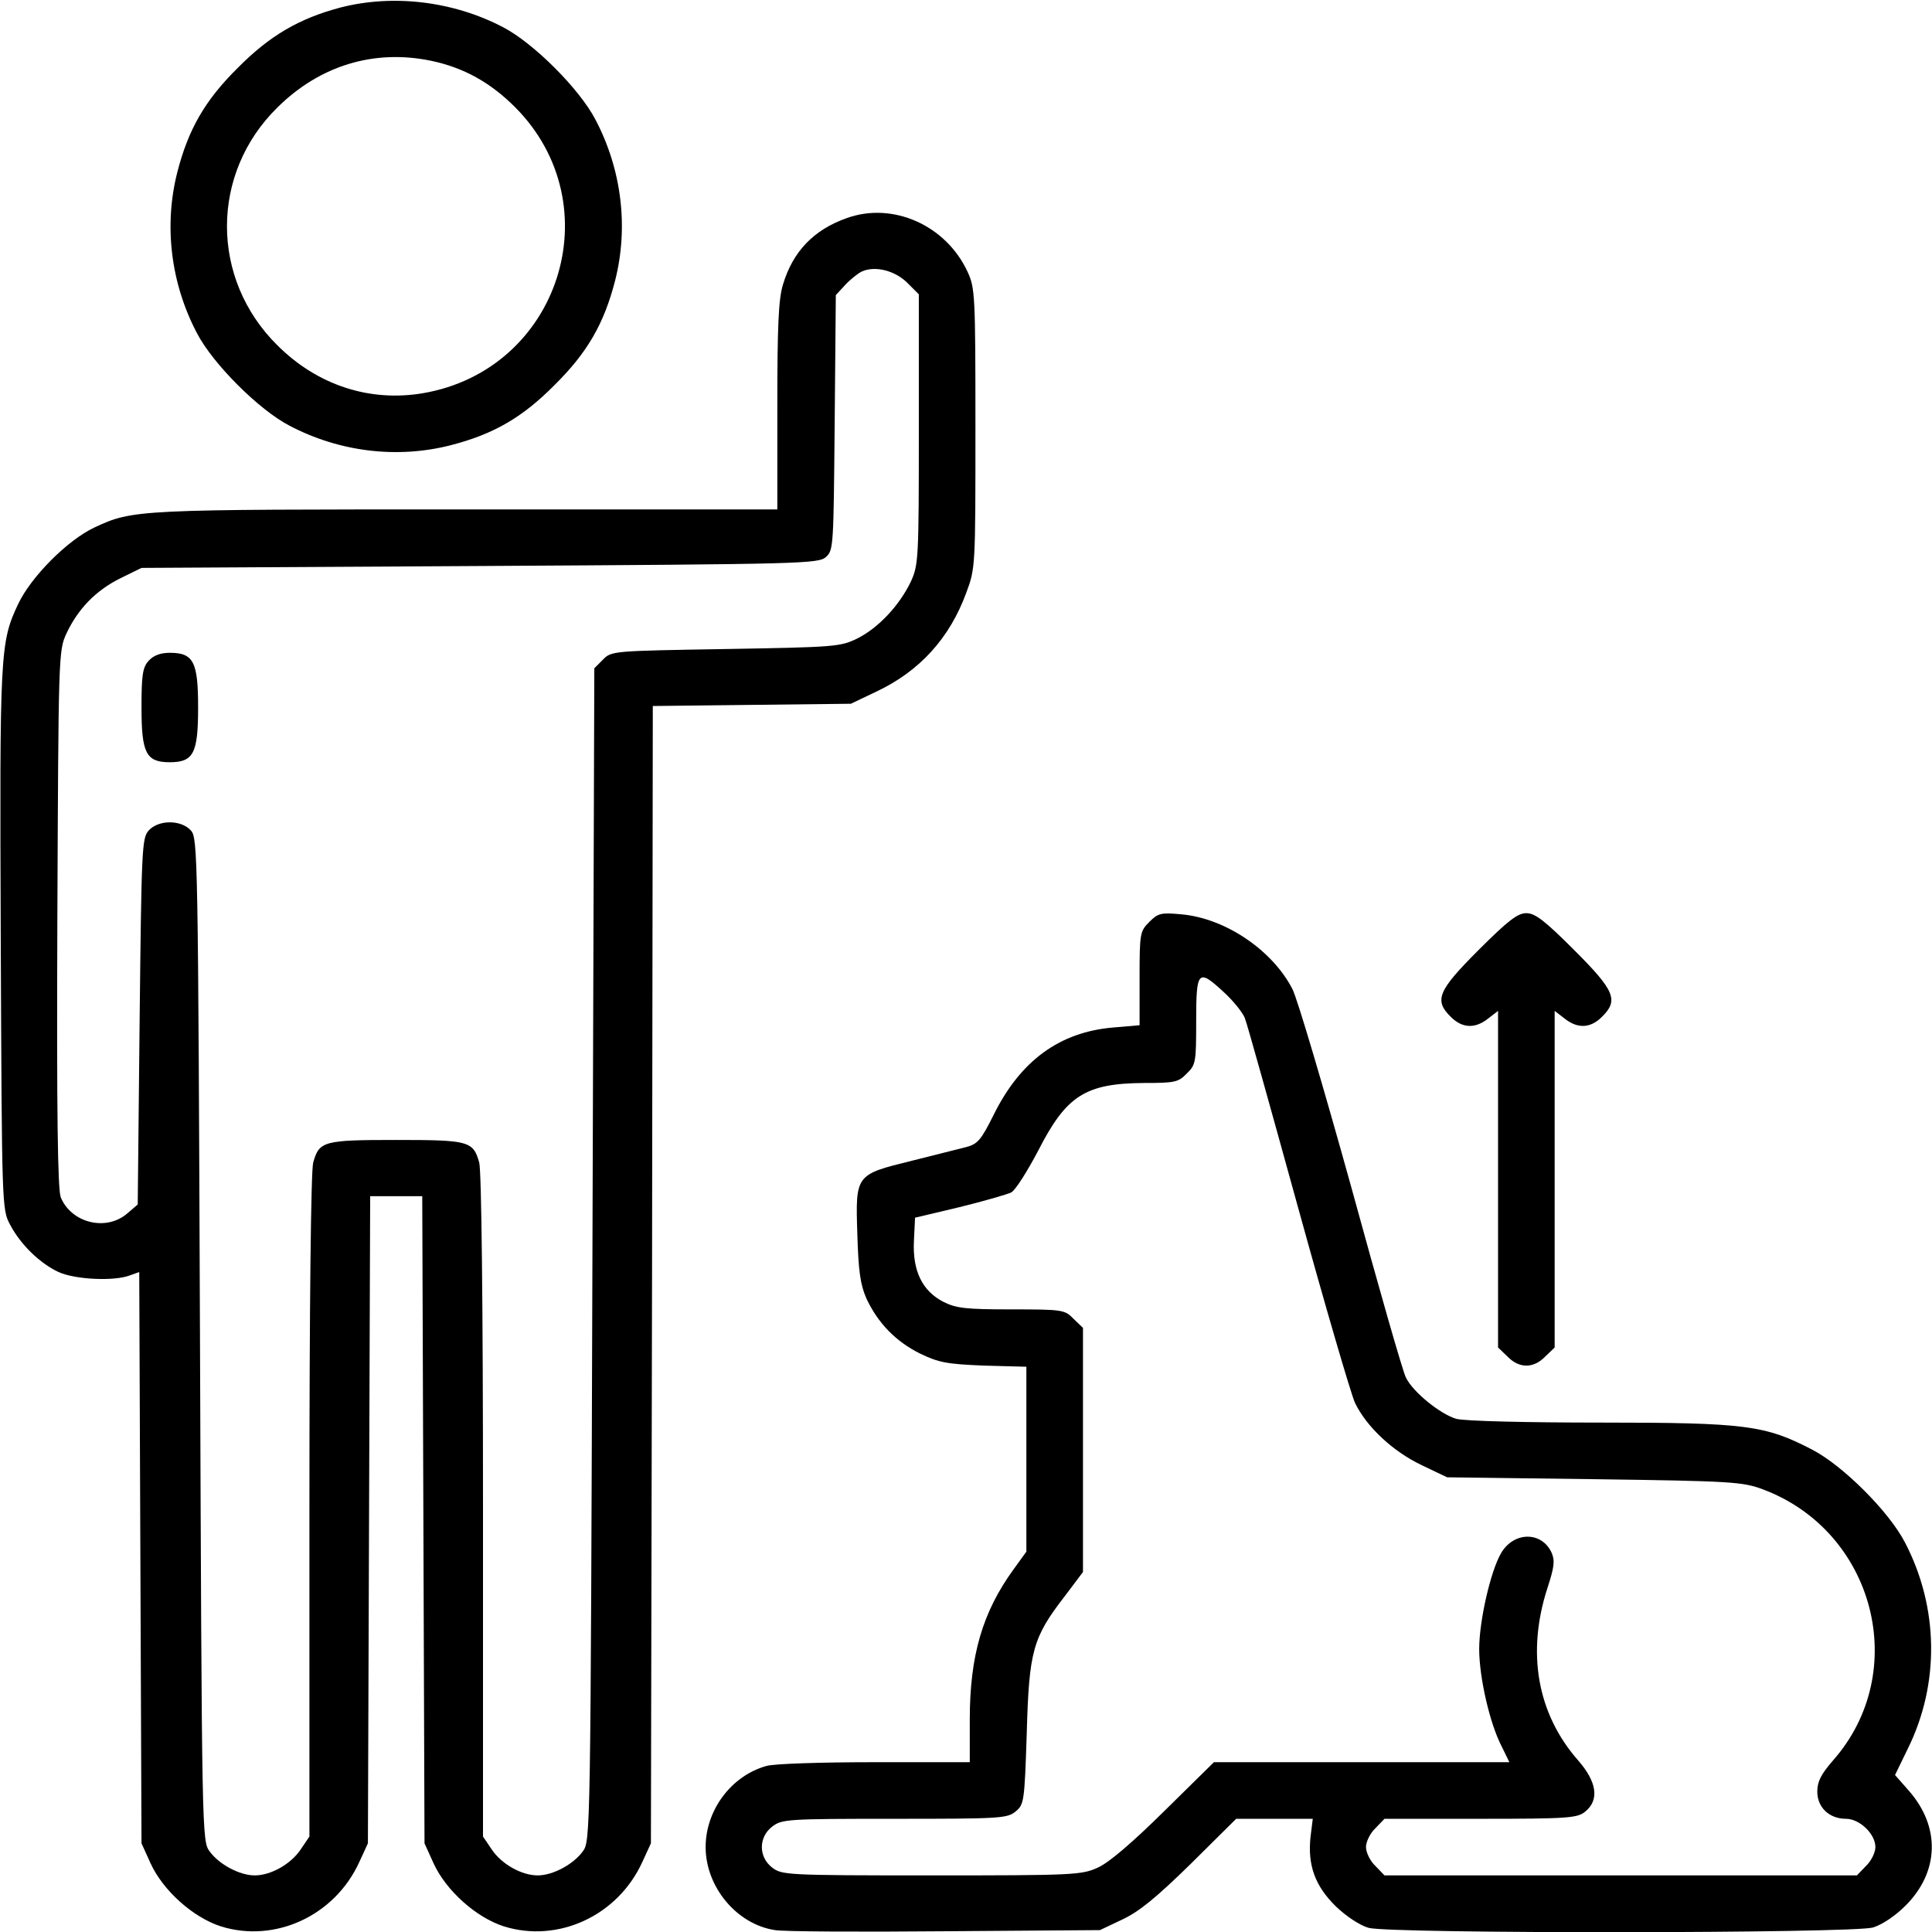
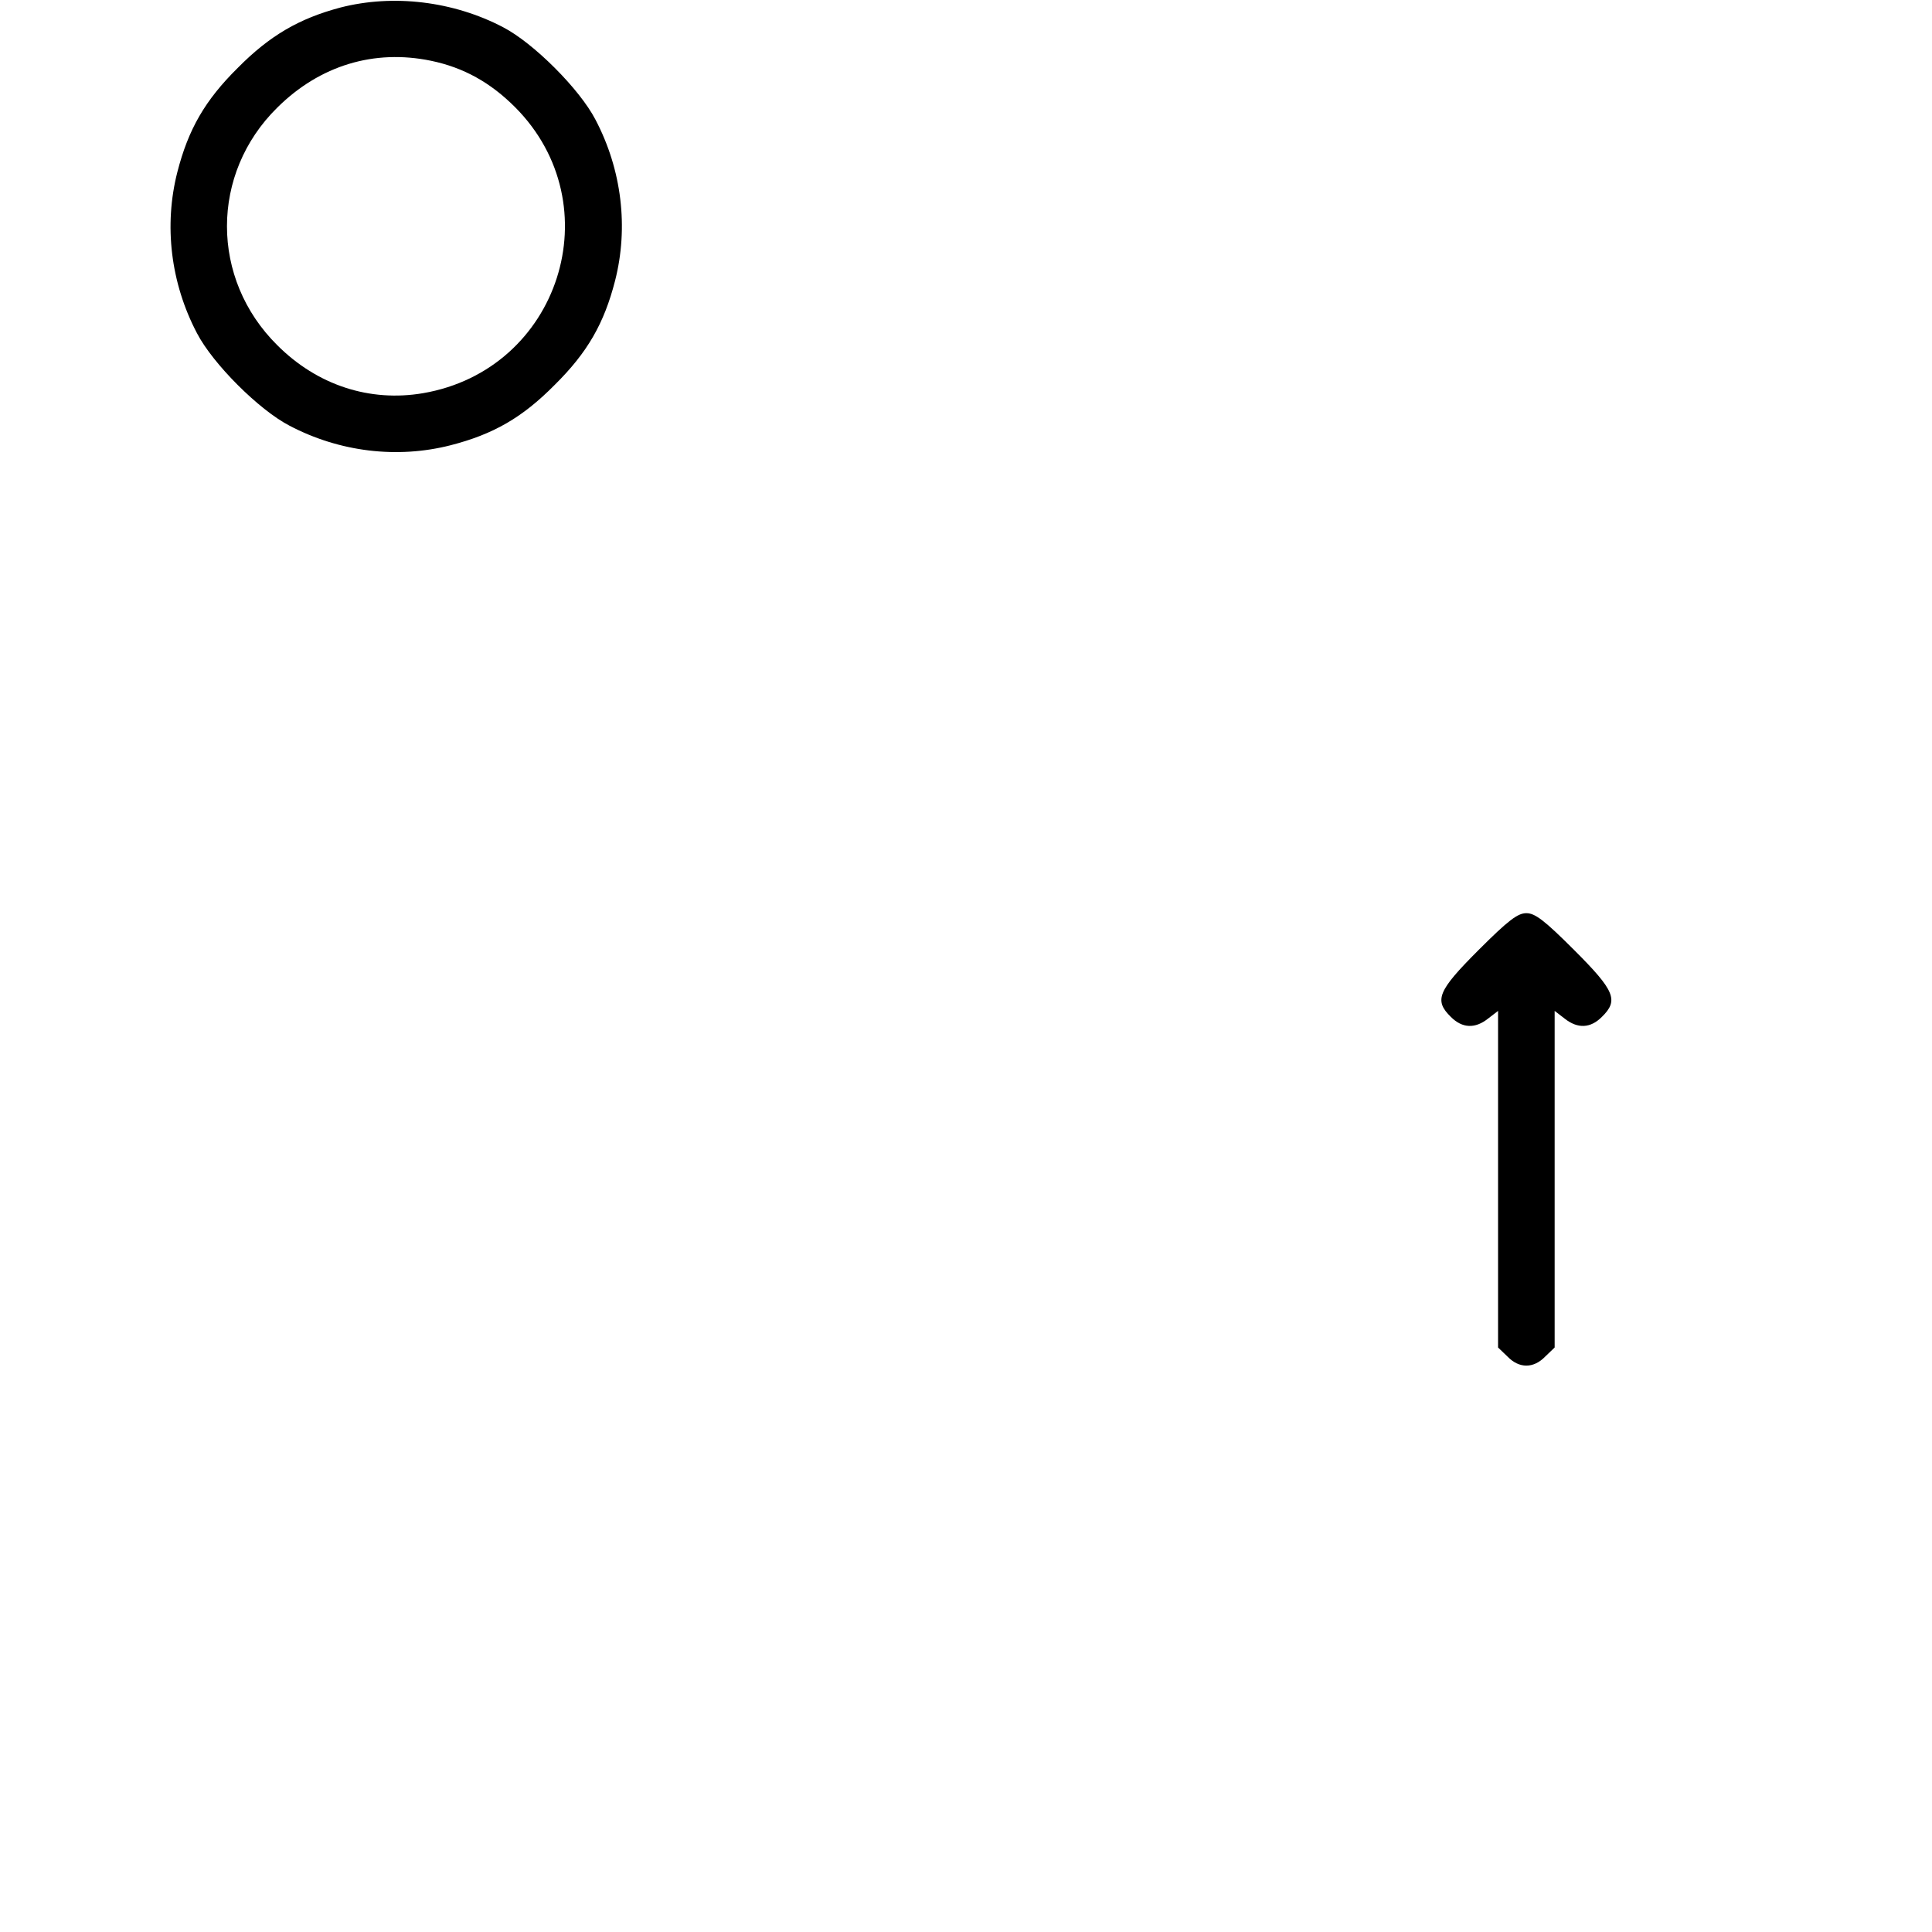
<svg xmlns="http://www.w3.org/2000/svg" version="1.0" width="512pt" height="512pt" viewBox="0 0 512 512" preserveAspectRatio="xMidYMid meet">
  <g transform="translate(0,512) scale(0.1,-0.1)" fill="#000000" stroke="none">
    <path d="M902 5100 c-109 -29 -187 -74 -272 -160 -87 -86 -131 -163 -160 -276 -36 -141 -18 -294 52 -427 42 -81 164 -203 245 -245 133 -70 286 -88 427 -52 113 29 190 73 276 160 87 86 131 163 160 276 36 141 18 294 -52 427 -42 81 -164 203 -245 245 -132 69 -291 88 -431 52z m240 -141 c87 -18 158 -58 223 -123 258 -259 118 -696 -244 -758 -141 -24 -280 21 -386 127 -178 176 -178 455 0 630 113 112 257 155 407 124z" />
-     <path d="M2244 4542 c-88 -31 -143 -89 -169 -176 -12 -38 -15 -112 -15 -323 l0 -273 -825 0 c-874 0 -882 0 -985 -48 -72 -34 -168 -131 -202 -203 -48 -102 -49 -126 -46 -889 3 -712 3 -715 25 -756 28 -53 79 -102 128 -125 44 -20 147 -25 189 -9 l25 9 3 -757 3 -757 24 -53 c33 -72 112 -143 186 -167 144 -45 302 28 367 170 l23 50 3 857 3 858 69 0 69 0 3 -857 3 -858 24 -53 c33 -72 112 -143 186 -167 144 -45 302 28 367 170 l23 50 3 1507 2 1507 263 3 262 3 67 32 c115 54 195 142 239 263 24 64 24 70 24 435 0 354 -1 372 -21 415 -57 123 -198 186 -320 142z m161 -172 l30 -30 0 -358 c0 -344 -1 -359 -21 -403 -30 -63 -86 -123 -142 -151 -45 -22 -59 -23 -349 -28 -298 -5 -303 -5 -325 -28 l-23 -23 -5 -1554 c-5 -1552 -5 -1554 -26 -1582 -25 -34 -79 -63 -119 -63 -43 0 -96 30 -122 69 l-23 34 0 876 c0 531 -4 889 -10 910 -16 57 -27 60 -220 60 -193 0 -204 -3 -220 -60 -6 -21 -10 -379 -10 -910 l0 -876 -23 -34 c-26 -39 -79 -69 -122 -69 -40 0 -94 29 -119 63 -21 28 -21 33 -26 1357 -5 1288 -6 1329 -24 1349 -26 29 -86 29 -112 0 -18 -20 -19 -47 -24 -506 l-5 -485 -28 -24 c-56 -48 -148 -25 -176 43 -8 21 -11 216 -9 738 3 698 3 711 24 756 31 66 78 114 142 146 l57 28 896 5 c858 5 898 6 918 24 20 18 20 29 23 356 l3 338 25 27 c14 15 34 31 45 36 35 15 87 2 120 -31z" />
-     <path d="M394 3369 c-16 -18 -19 -37 -19 -124 0 -121 12 -145 75 -145 63 0 75 24 75 145 0 121 -12 145 -75 145 -25 0 -43 -7 -56 -21z" />
-     <path d="M3046 2677 c-25 -25 -26 -30 -26 -150 l0 -124 -70 -6 c-142 -12 -246 -88 -317 -232 -33 -66 -42 -77 -73 -85 -19 -5 -84 -21 -143 -36 -150 -37 -150 -36 -145 -194 3 -100 8 -134 24 -171 31 -66 78 -114 142 -146 50 -24 71 -28 170 -32 l112 -3 0 -245 0 -245 -34 -47 c-82 -113 -116 -228 -116 -398 l0 -113 -253 0 c-138 0 -267 -4 -286 -10 -93 -26 -161 -117 -161 -215 0 -106 83 -205 184 -220 22 -4 226 -5 451 -3 l410 3 59 28 c45 21 90 58 181 147 l121 120 102 0 101 0 -6 -48 c-8 -75 12 -130 67 -184 28 -27 65 -51 87 -57 57 -16 1283 -15 1337 1 25 8 59 31 86 58 89 89 93 208 9 304 l-37 42 34 70 c85 172 82 375 -8 547 -42 81 -164 203 -245 245 -125 65 -175 72 -562 72 -198 0 -361 4 -382 10 -41 12 -114 70 -133 109 -8 14 -73 242 -145 505 -73 263 -143 500 -156 525 -53 103 -178 188 -295 198 -53 5 -61 3 -84 -20z m198 -187 c24 -22 49 -53 55 -68 6 -15 69 -241 141 -502 72 -261 140 -494 151 -518 31 -64 101 -129 177 -165 l67 -32 390 -5 c366 -5 393 -7 447 -27 296 -111 393 -483 186 -718 -32 -37 -42 -56 -42 -83 0 -42 32 -72 76 -72 36 0 78 -40 78 -75 0 -14 -11 -37 -25 -50 l-24 -25 -626 0 -626 0 -24 25 c-14 13 -25 36 -25 50 0 14 11 37 25 50 l24 25 254 0 c234 0 257 2 278 19 38 31 31 79 -19 136 -108 123 -137 285 -81 457 18 55 20 72 11 93 -26 57 -100 57 -134 -1 -28 -48 -58 -180 -58 -254 0 -75 28 -198 60 -259 l20 -41 -391 0 -392 0 -131 -129 c-85 -84 -147 -137 -176 -150 -43 -20 -64 -21 -441 -21 -386 0 -397 1 -423 21 -36 28 -36 80 0 108 26 20 38 21 324 21 278 0 299 1 321 19 23 19 24 25 30 208 6 218 16 253 100 362 l49 65 0 323 0 324 -25 24 c-23 24 -29 25 -165 25 -121 0 -146 3 -180 20 -56 29 -82 82 -78 162 l3 61 118 28 c65 16 127 34 137 39 11 6 42 55 71 110 75 147 125 179 282 180 80 0 90 2 112 25 24 23 25 30 25 140 0 134 5 139 74 75z" />
    <path d="M3918 2602 c-108 -108 -118 -133 -73 -177 30 -30 64 -32 99 -4 l26 20 0 -446 0 -446 25 -24 c31 -32 69 -32 100 0 l25 24 0 446 0 446 26 -20 c35 -28 69 -26 99 4 45 44 35 69 -73 177 -79 79 -104 98 -127 98 -23 0 -48 -19 -127 -98z" />
  </g>
</svg>